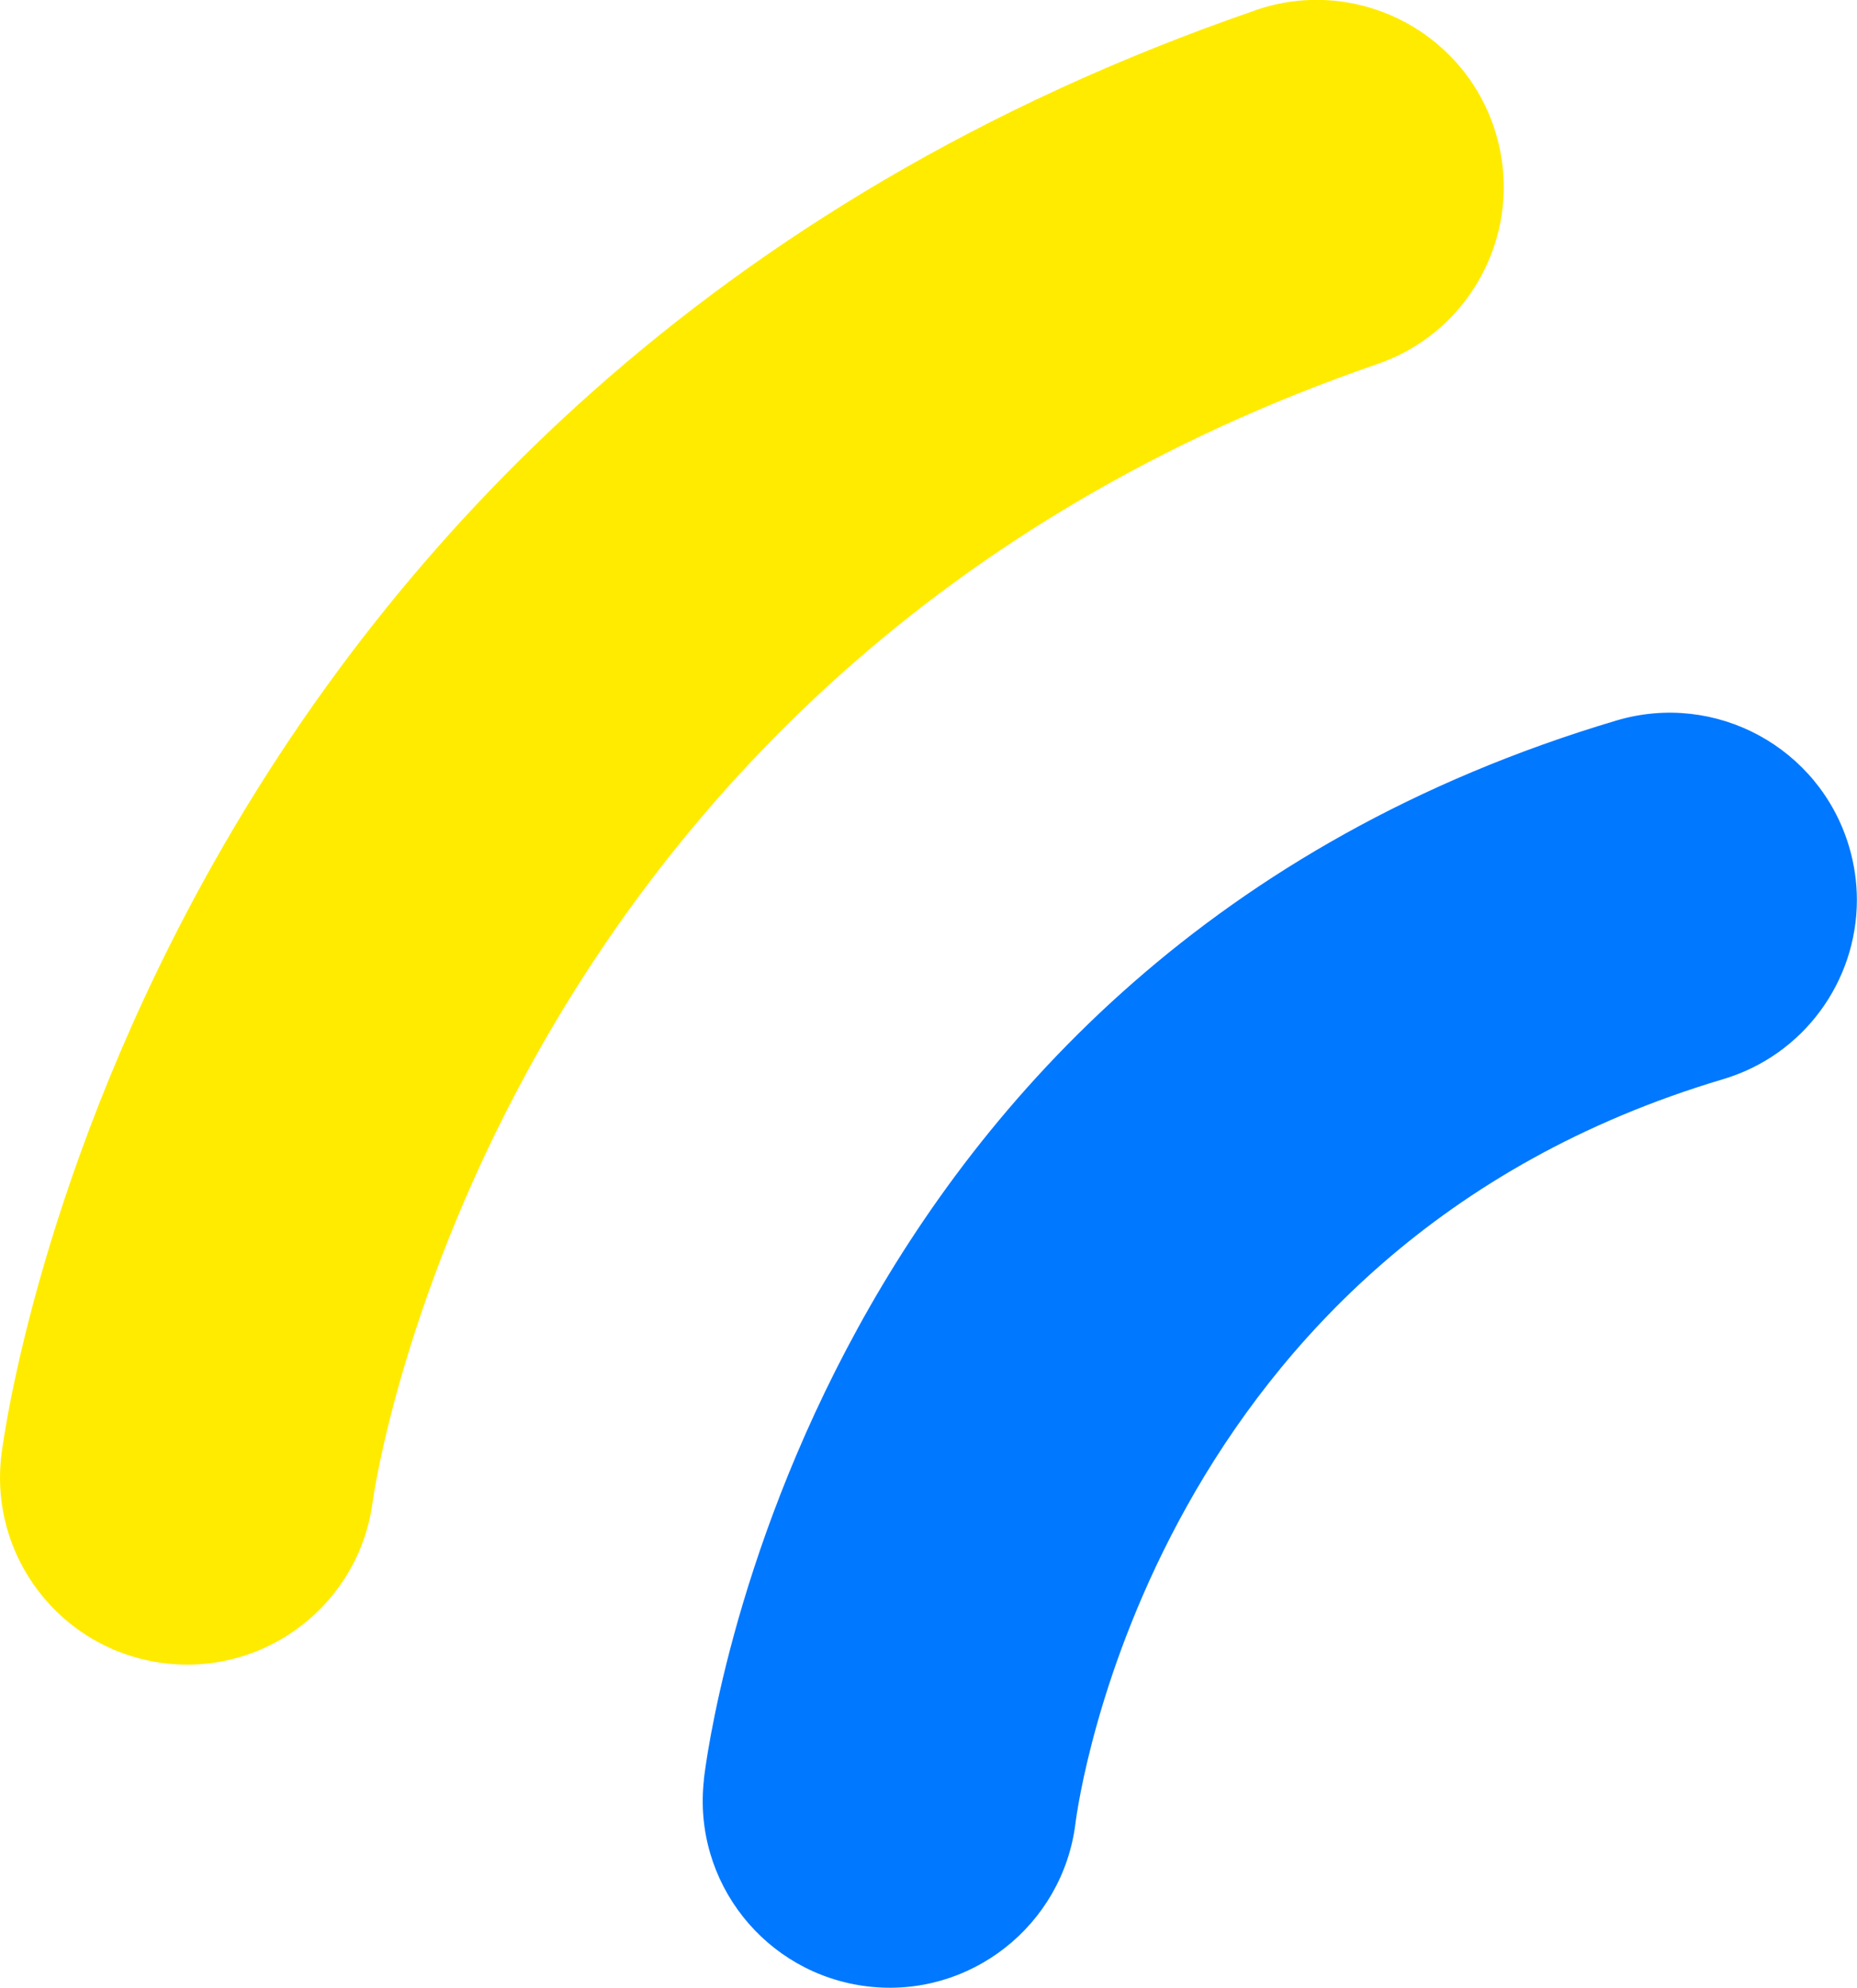
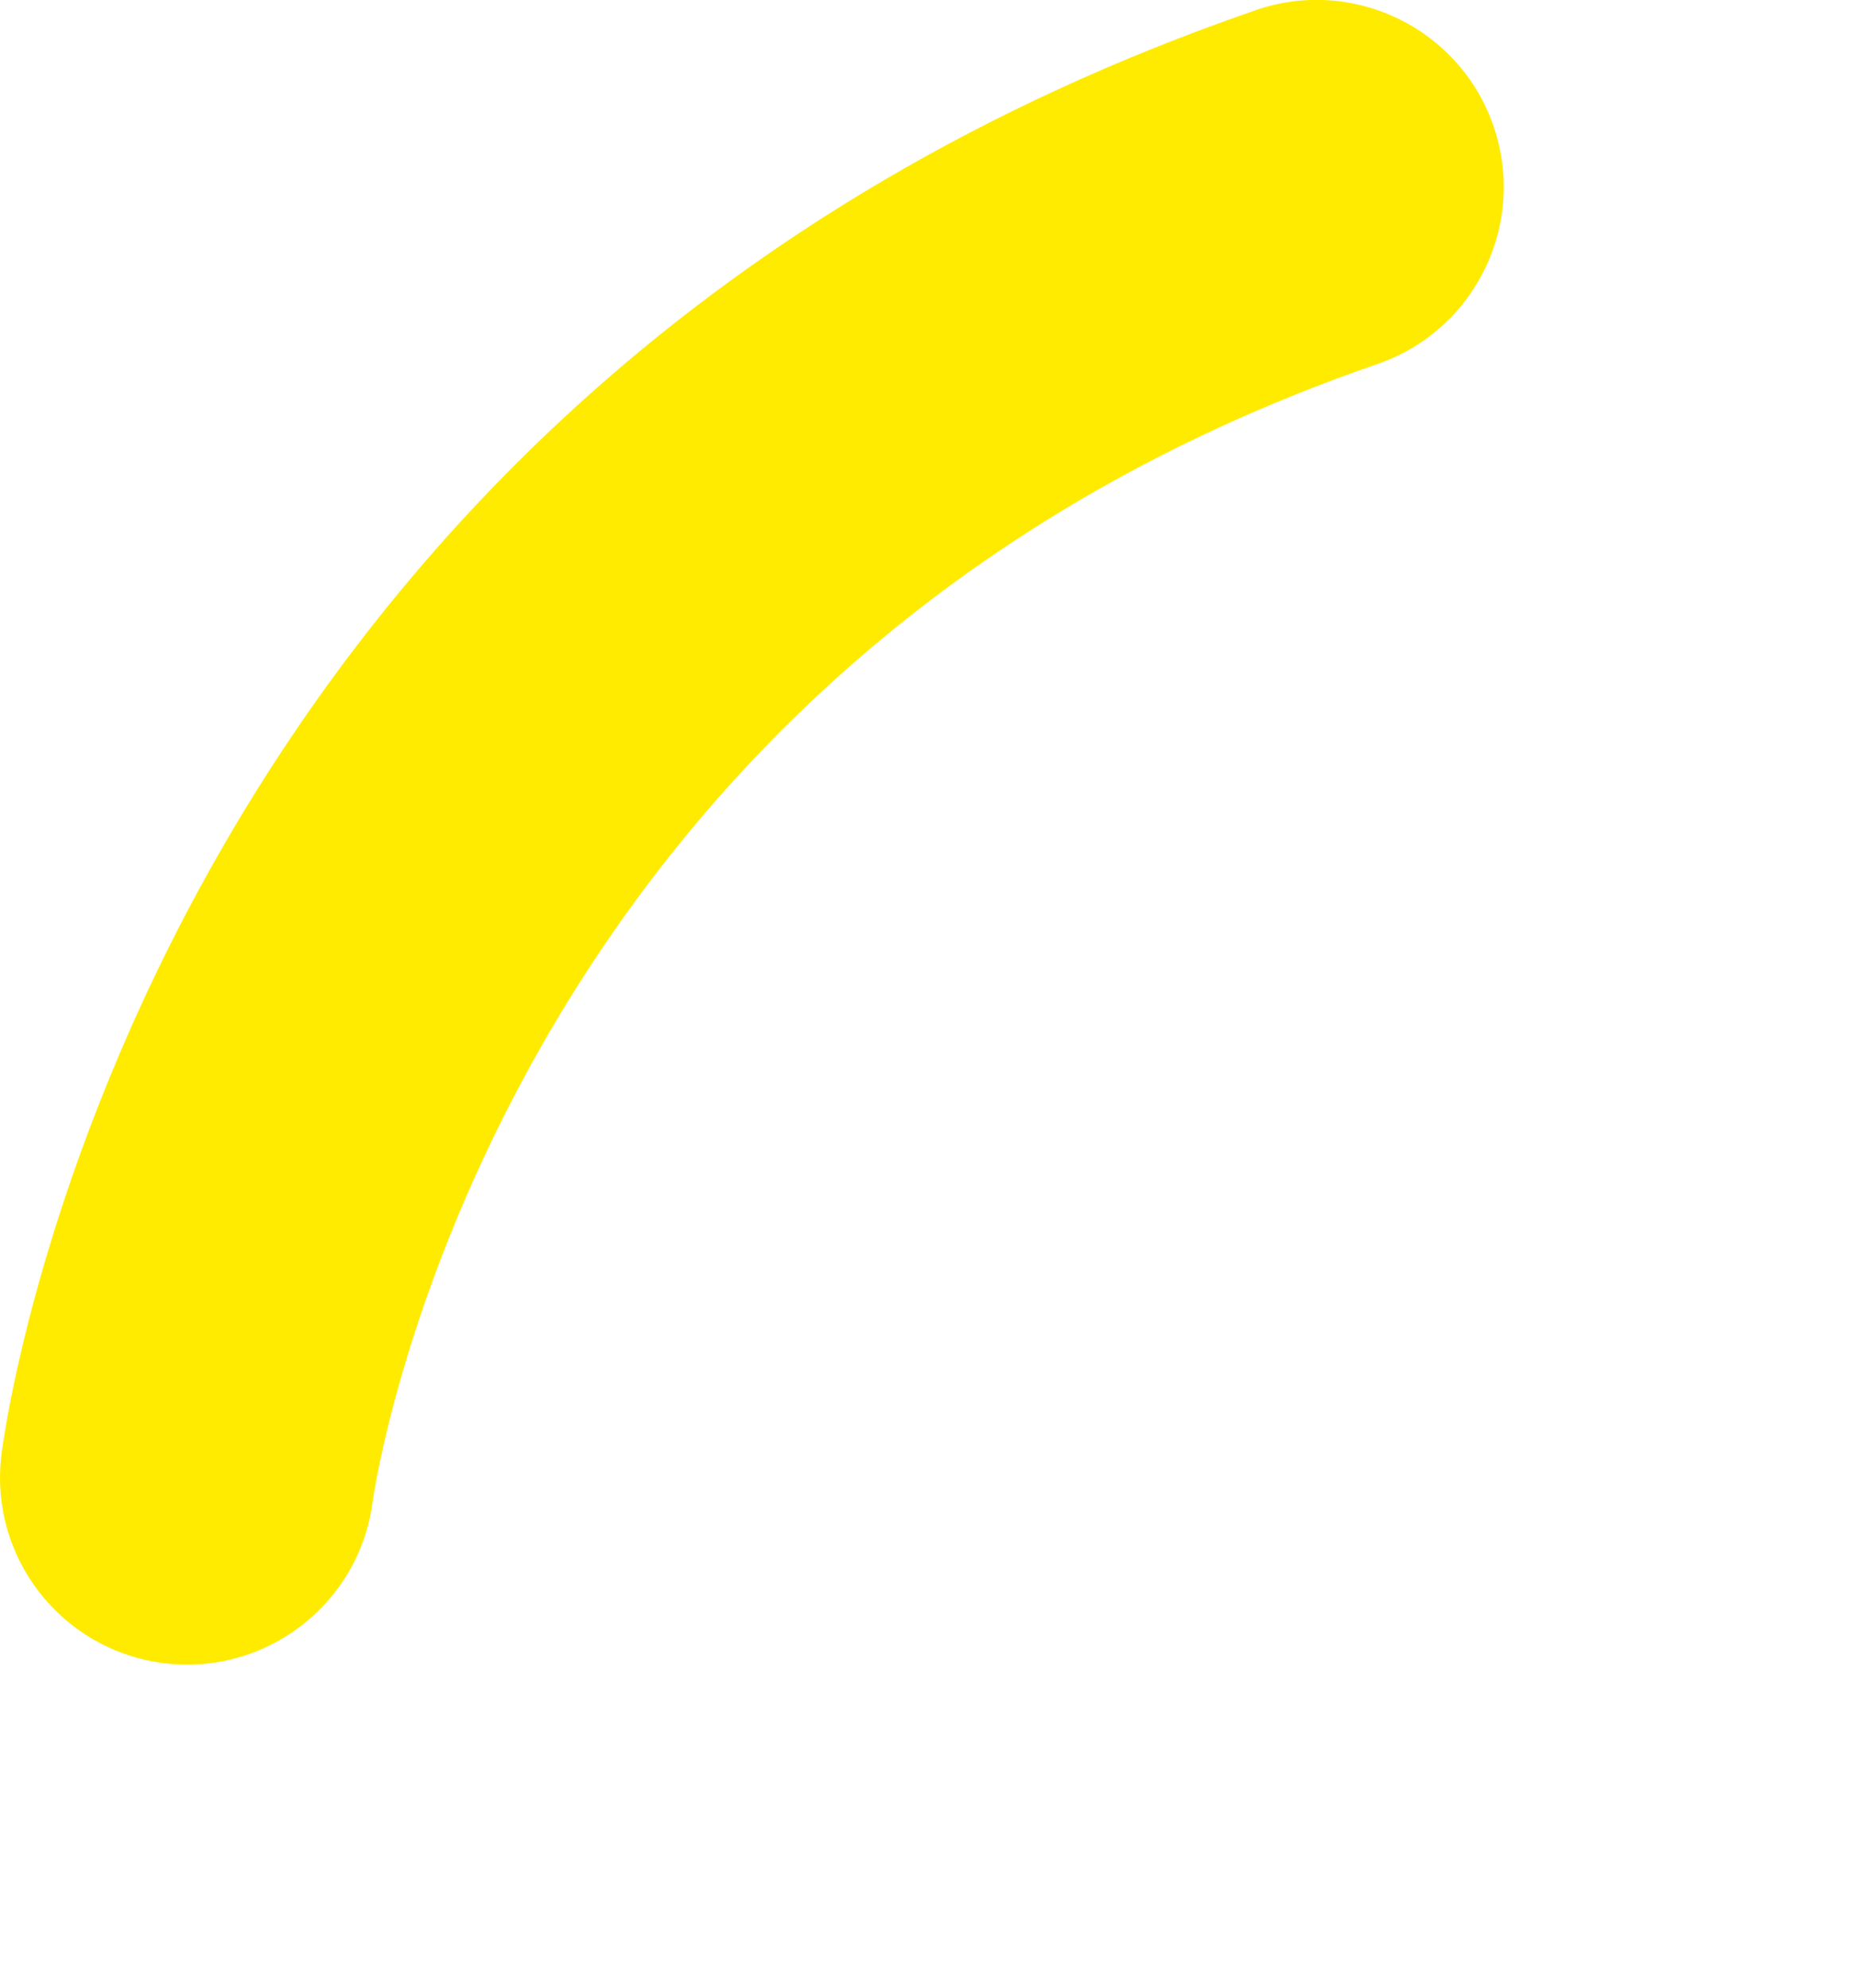
<svg xmlns="http://www.w3.org/2000/svg" id="_レイヤー_2" viewBox="0 0 154.3 165.14">
  <defs>
    <style>.cls-1{fill:#ffeb00;}.cls-2{fill:#0078ff;}</style>
  </defs>
  <g id="_レイヤー_1-2">
-     <path class="cls-2" d="M58.49,147.87c-.96,8.48,5.1,16.14,13.59,17.16,8.49,1.02,16.22-5.05,17.28-13.54.24-1.94,6.54-47.77,53.81-61.83,6.75-2.01,11.12-8.19,11.12-14.89,0-1.47-.21-2.96-.65-4.44-2.45-8.23-11.1-12.92-19.33-10.47-67.29,20.02-75.51,85.24-75.83,88.01" />
    <path class="cls-1" d="M104.33.85C12.47,32.49.59,117.18.13,120.77c-1.09,8.54,4.92,16.3,13.44,17.4,8.51,1.09,16.3-4.92,17.4-13.44.09-.69,9.68-69.06,83.49-94.49,6.44-2.22,10.49-8.25,10.49-14.7,0-1.68-.28-3.39-.85-5.06-2.8-8.12-11.64-12.43-19.76-9.64" />
  </g>
</svg>